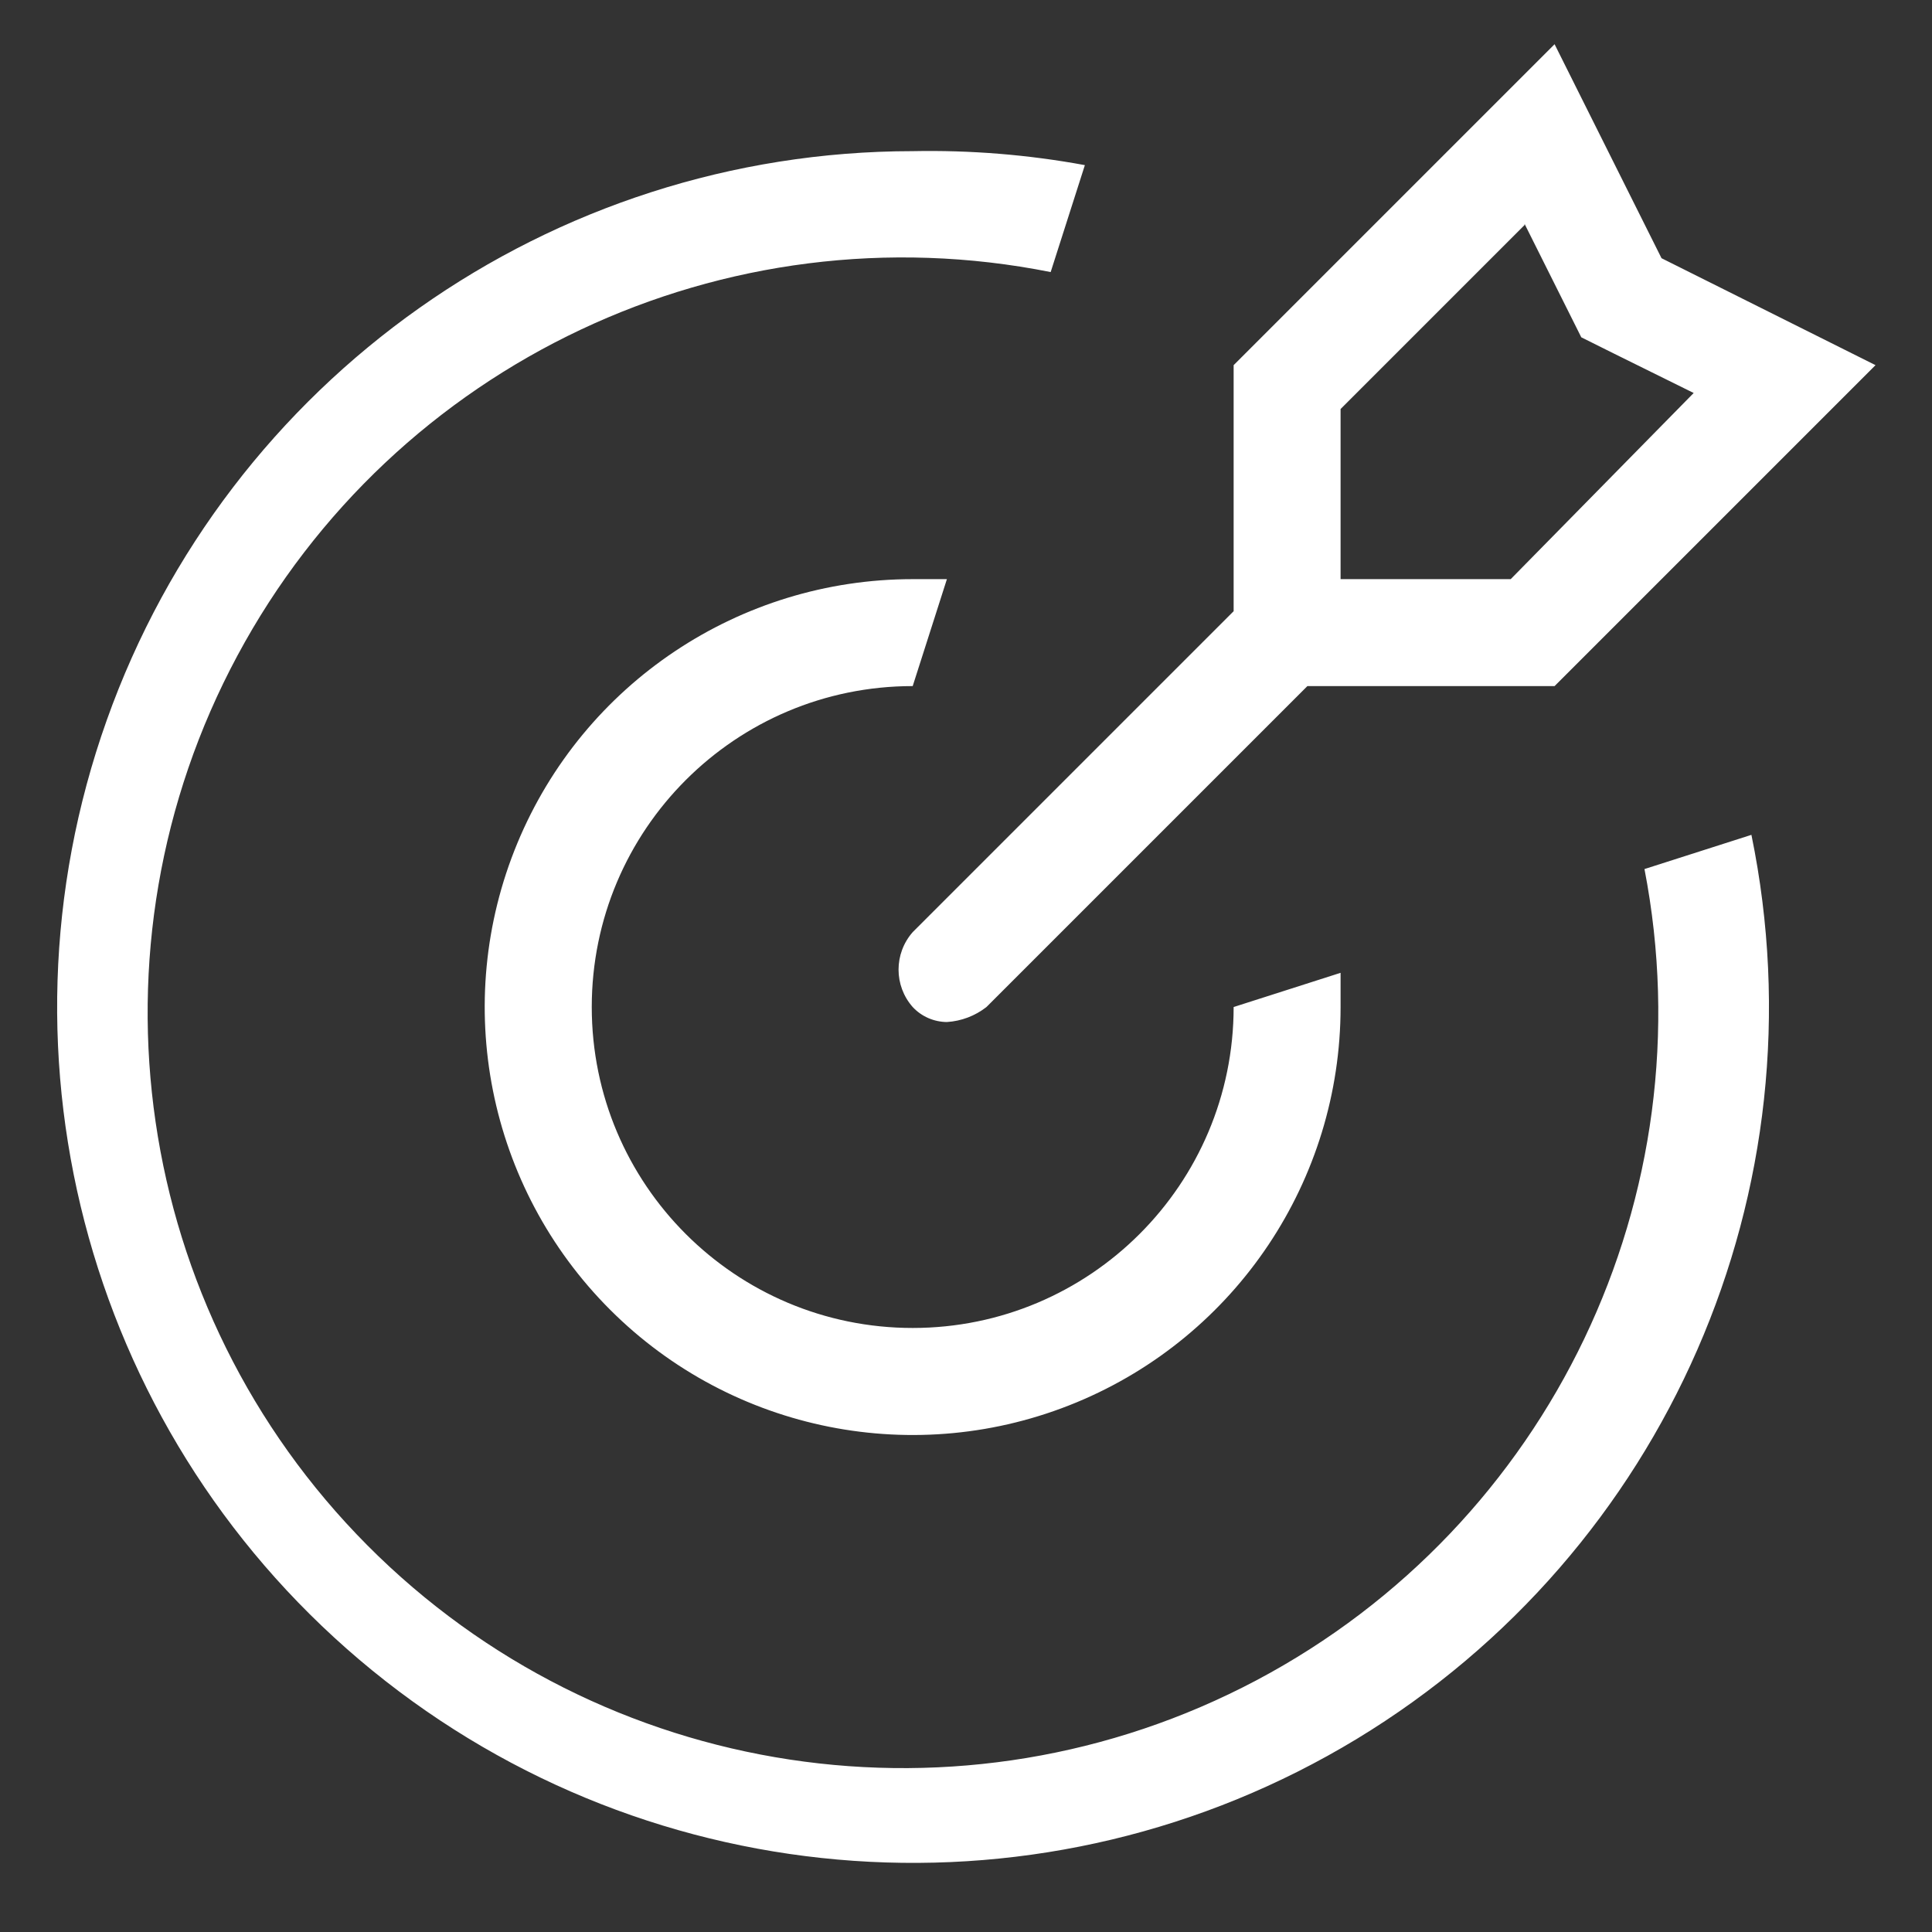
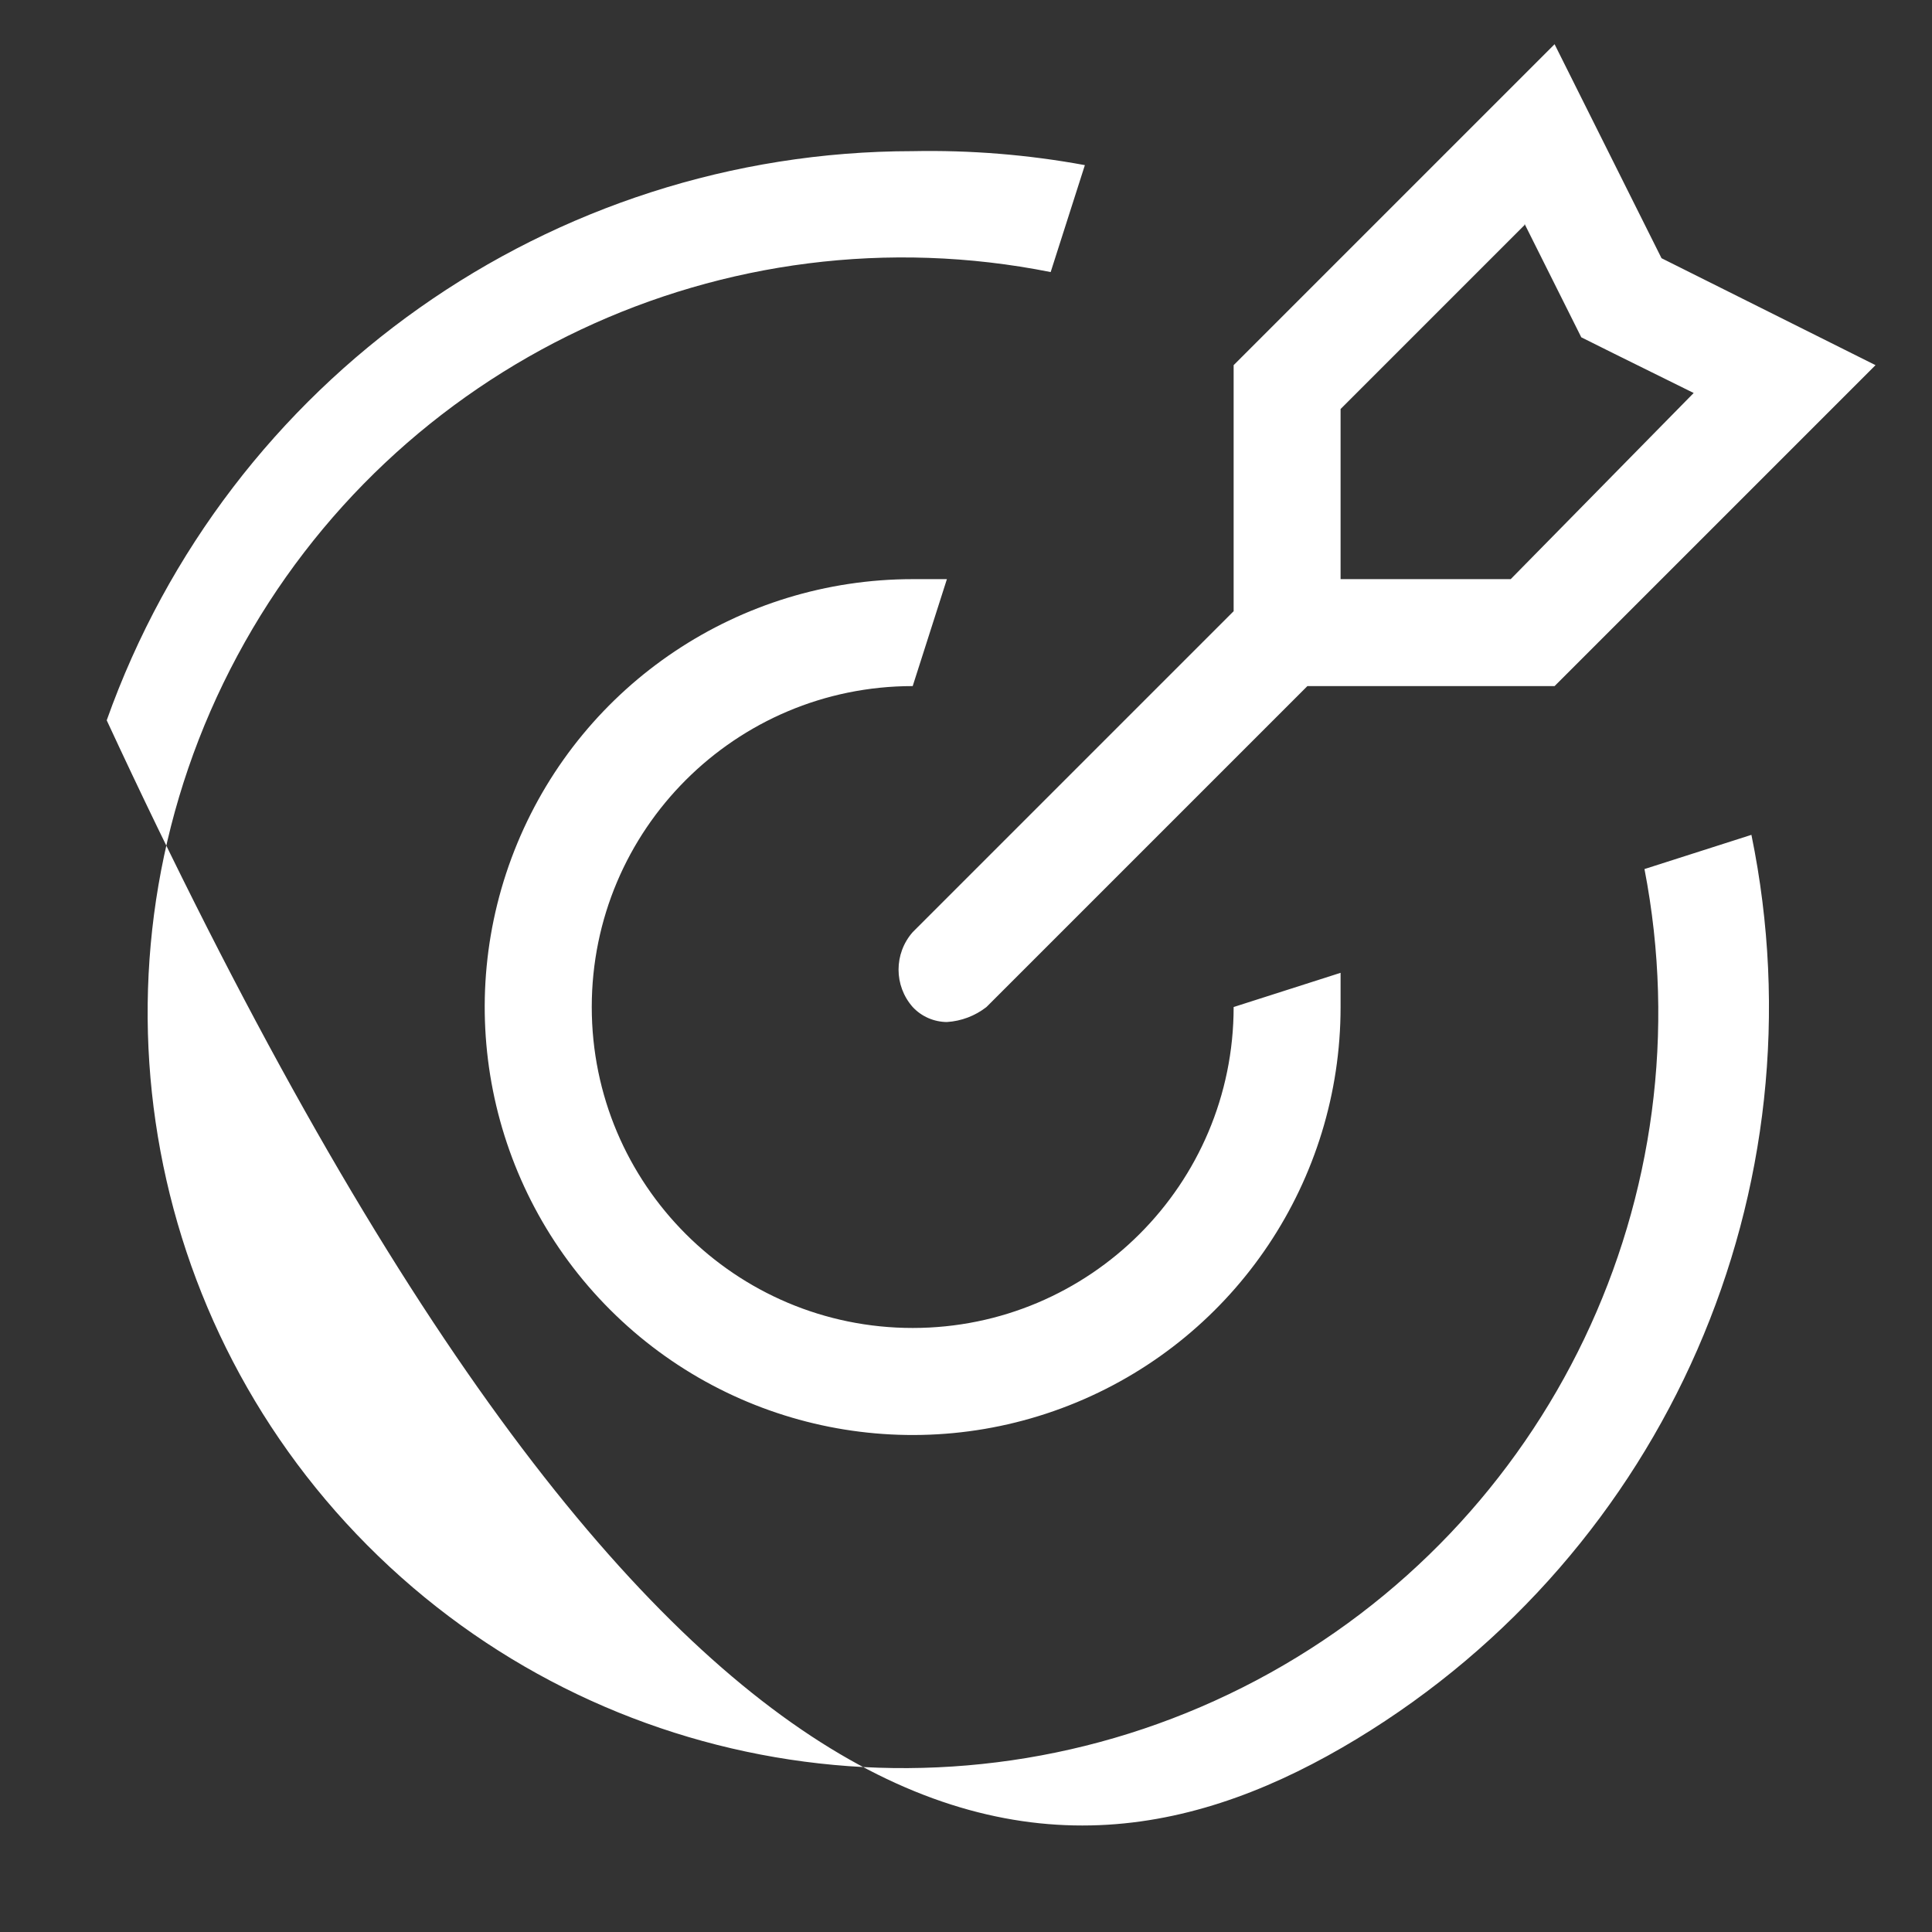
<svg xmlns="http://www.w3.org/2000/svg" width="17px" height="17px" viewBox="0 0 17 17" version="1.1">
  <rect x="0" y="0" width="17" height="17" fill="#333333" stroke="none" />
  <title>招标管理</title>
  <desc>Created with Sketch.</desc>
  <g id="页面-1" stroke="none" stroke-width="1" fill="none" fill-rule="evenodd">
    <g id="01" transform="translate(-1323, -40)" fill="#FFFFFF" fill-rule="nonzero">
      <g id="banner">
        <g id="顶部" transform="translate(1323, 37)">
          <g id="招标管理" transform="translate(0.5, 2.5)">
-             <path d="M12.915,2.47 L13.273,3.186 L13.414,3.468 L13.697,3.609 L14.403,3.958 L12.793,5.596 L11.296,5.596 L11.296,4.099 L12.915,2.48 M13.179,0.889 L10.355,3.713 L10.355,5.878 L7.531,8.702 C7.365,8.891 7.365,9.173 7.531,9.361 C7.609,9.445 7.718,9.492 7.832,9.493 C7.959,9.485 8.08,9.439 8.18,9.361 L11.004,6.537 L13.179,6.537 L16.003,3.713 L14.12,2.772 L13.179,0.889 Z M7.531,1.83 C4.346,1.832 1.506,3.837 0.439,6.838 C-0.629,9.839 0.307,13.186 2.776,15.199 C5.245,17.211 8.713,17.452 11.437,15.802 C14.161,14.151 15.552,10.965 14.911,7.846 L13.97,8.147 C14.526,11.018 13.14,13.916 10.556,15.285 C7.971,16.654 4.796,16.172 2.733,14.098 C0.671,12.025 0.206,8.846 1.589,6.269 C2.972,3.692 5.877,2.322 8.745,2.894 L9.046,1.953 C8.547,1.861 8.039,1.82 7.531,1.83 Z M7.531,5.596 C6.008,5.596 4.635,6.513 4.052,7.92 C3.469,9.327 3.791,10.947 4.868,12.024 C5.945,13.101 7.565,13.423 8.972,12.84 C10.379,12.257 11.296,10.884 11.296,9.361 L11.296,9.06 L10.355,9.361 C10.355,10.921 9.09,12.185 7.531,12.185 C5.971,12.185 4.707,10.921 4.707,9.361 C4.707,7.801 5.971,6.537 7.531,6.537 L7.832,5.596 L7.531,5.596 L7.531,5.596 Z" id="形状" />
+             <path d="M12.915,2.47 L13.273,3.186 L13.414,3.468 L13.697,3.609 L14.403,3.958 L12.793,5.596 L11.296,5.596 L11.296,4.099 L12.915,2.48 M13.179,0.889 L10.355,3.713 L10.355,5.878 L7.531,8.702 C7.365,8.891 7.365,9.173 7.531,9.361 C7.609,9.445 7.718,9.492 7.832,9.493 C7.959,9.485 8.08,9.439 8.18,9.361 L11.004,6.537 L13.179,6.537 L16.003,3.713 L14.12,2.772 L13.179,0.889 Z M7.531,1.83 C4.346,1.832 1.506,3.837 0.439,6.838 C5.245,17.211 8.713,17.452 11.437,15.802 C14.161,14.151 15.552,10.965 14.911,7.846 L13.97,8.147 C14.526,11.018 13.14,13.916 10.556,15.285 C7.971,16.654 4.796,16.172 2.733,14.098 C0.671,12.025 0.206,8.846 1.589,6.269 C2.972,3.692 5.877,2.322 8.745,2.894 L9.046,1.953 C8.547,1.861 8.039,1.82 7.531,1.83 Z M7.531,5.596 C6.008,5.596 4.635,6.513 4.052,7.92 C3.469,9.327 3.791,10.947 4.868,12.024 C5.945,13.101 7.565,13.423 8.972,12.84 C10.379,12.257 11.296,10.884 11.296,9.361 L11.296,9.06 L10.355,9.361 C10.355,10.921 9.09,12.185 7.531,12.185 C5.971,12.185 4.707,10.921 4.707,9.361 C4.707,7.801 5.971,6.537 7.531,6.537 L7.832,5.596 L7.531,5.596 L7.531,5.596 Z" id="形状" />
          </g>
        </g>
      </g>
    </g>
  </g>
</svg>